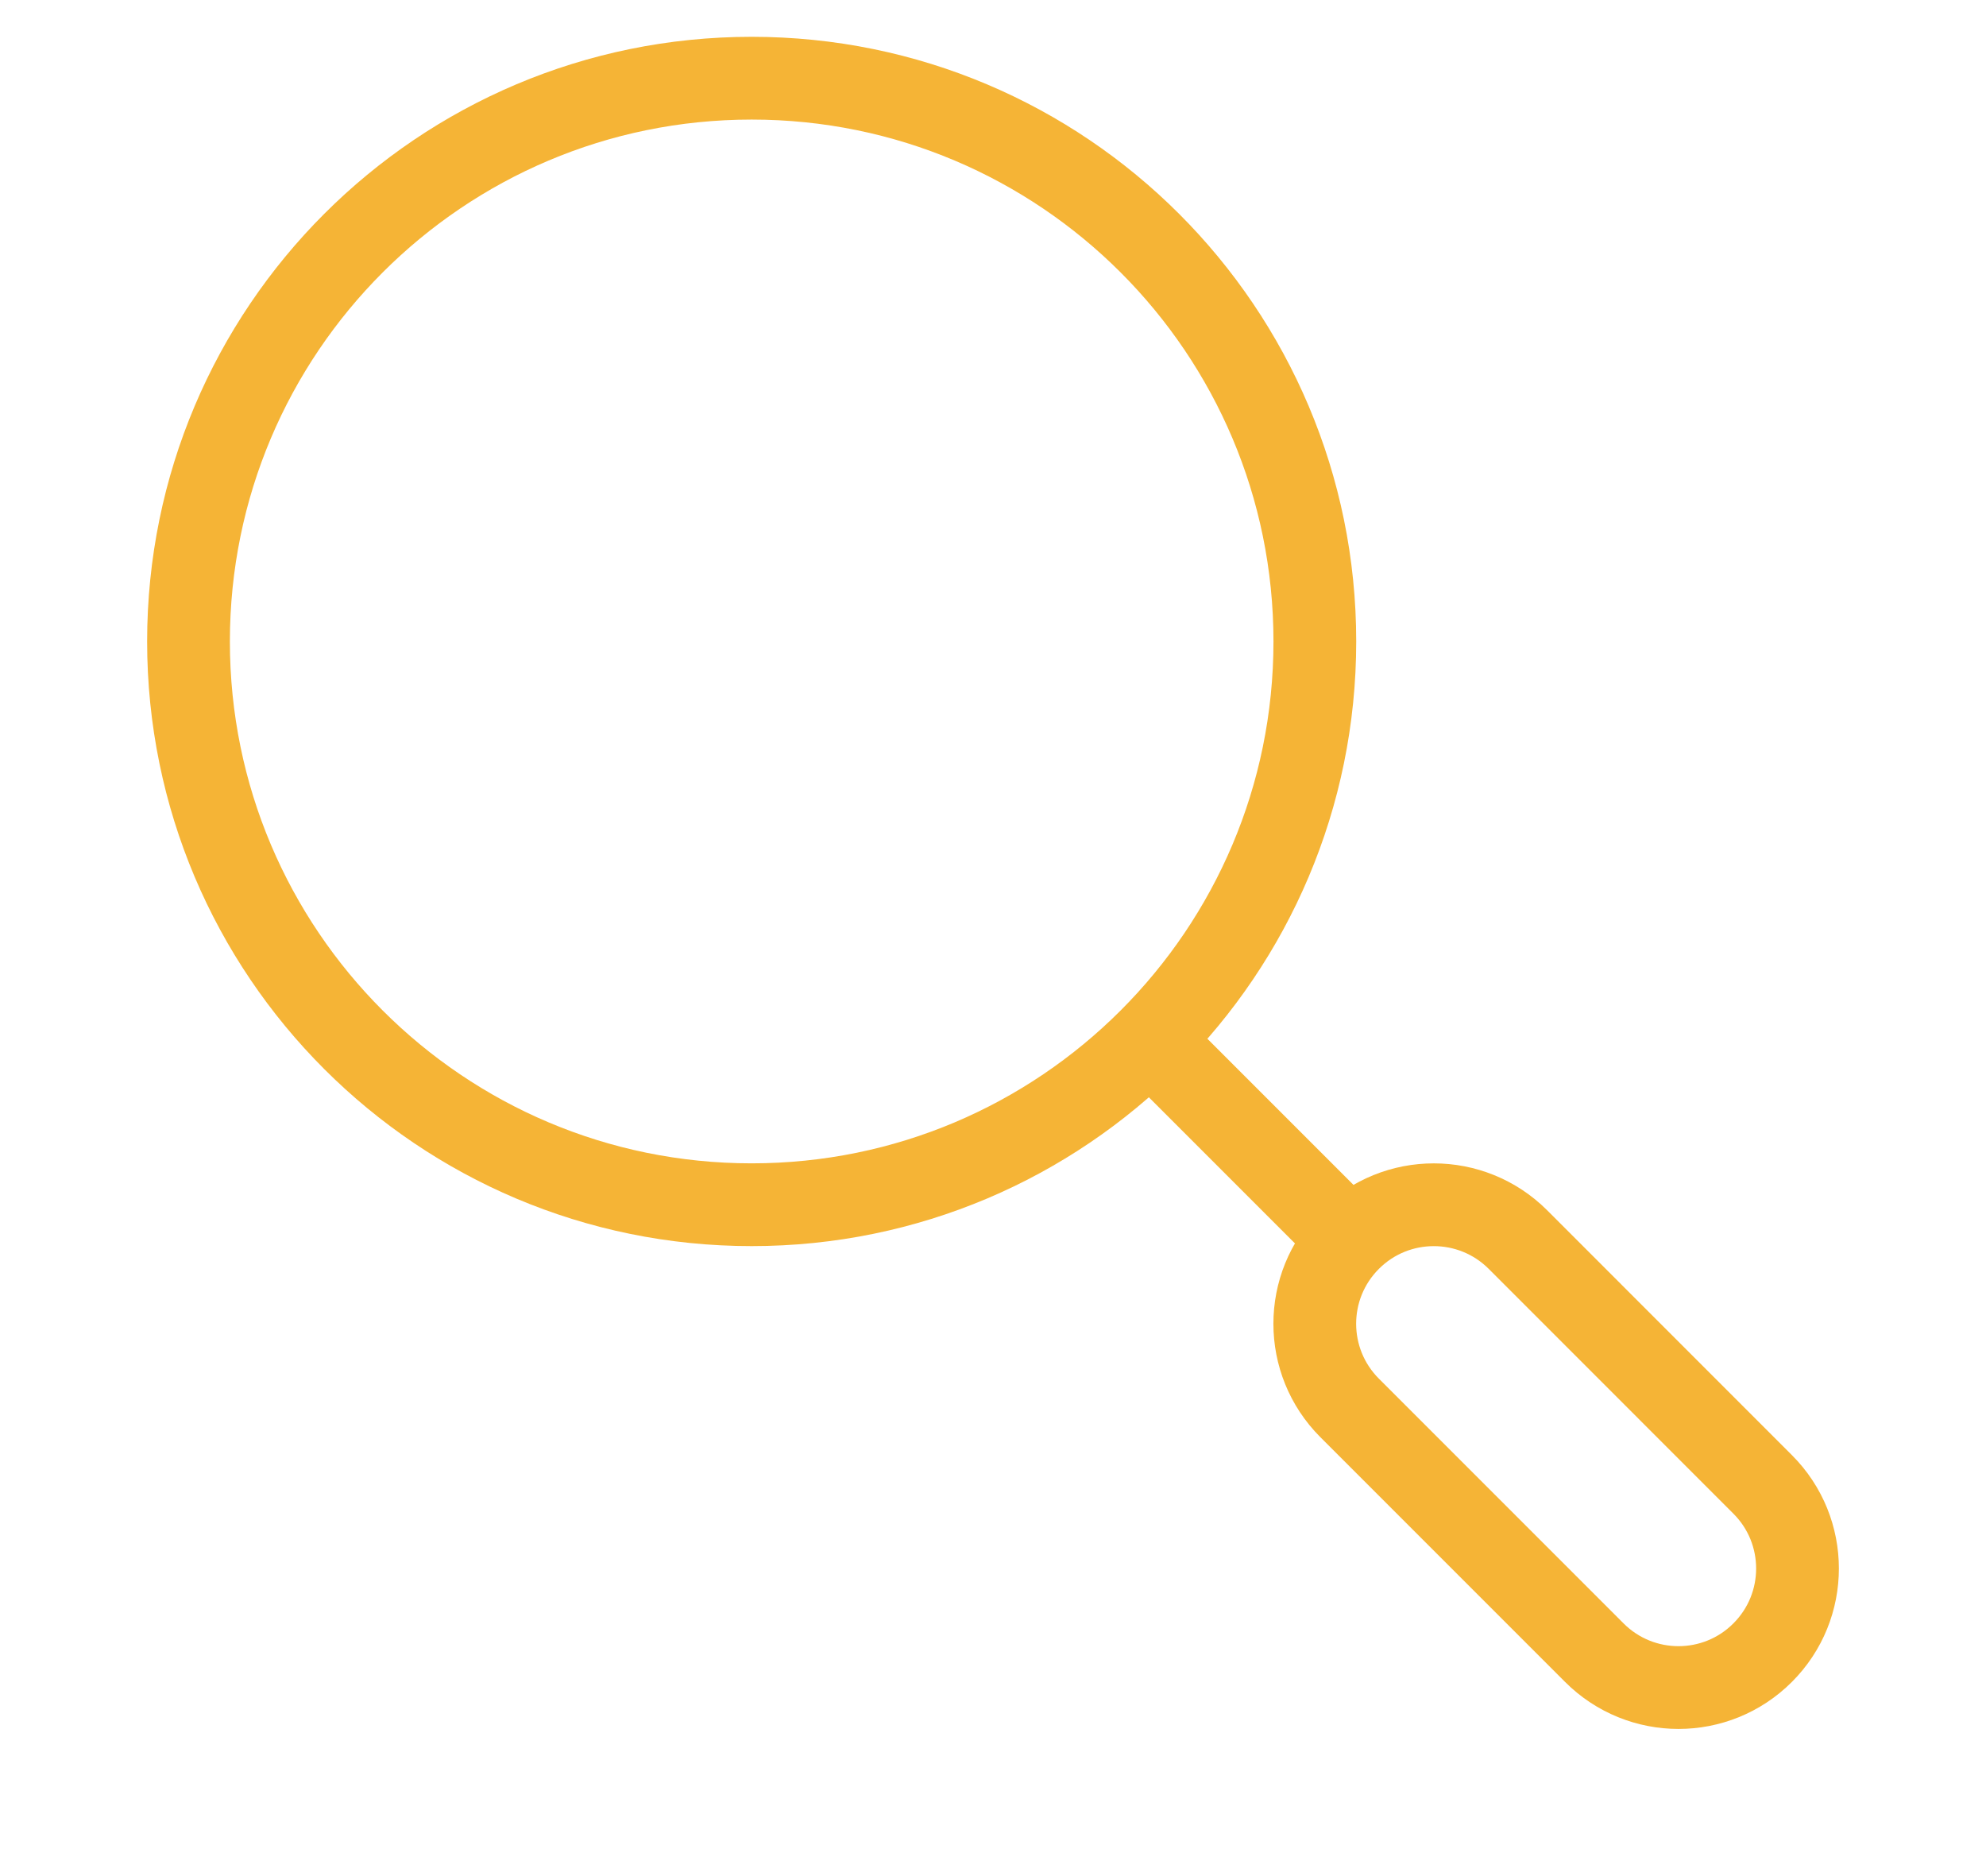
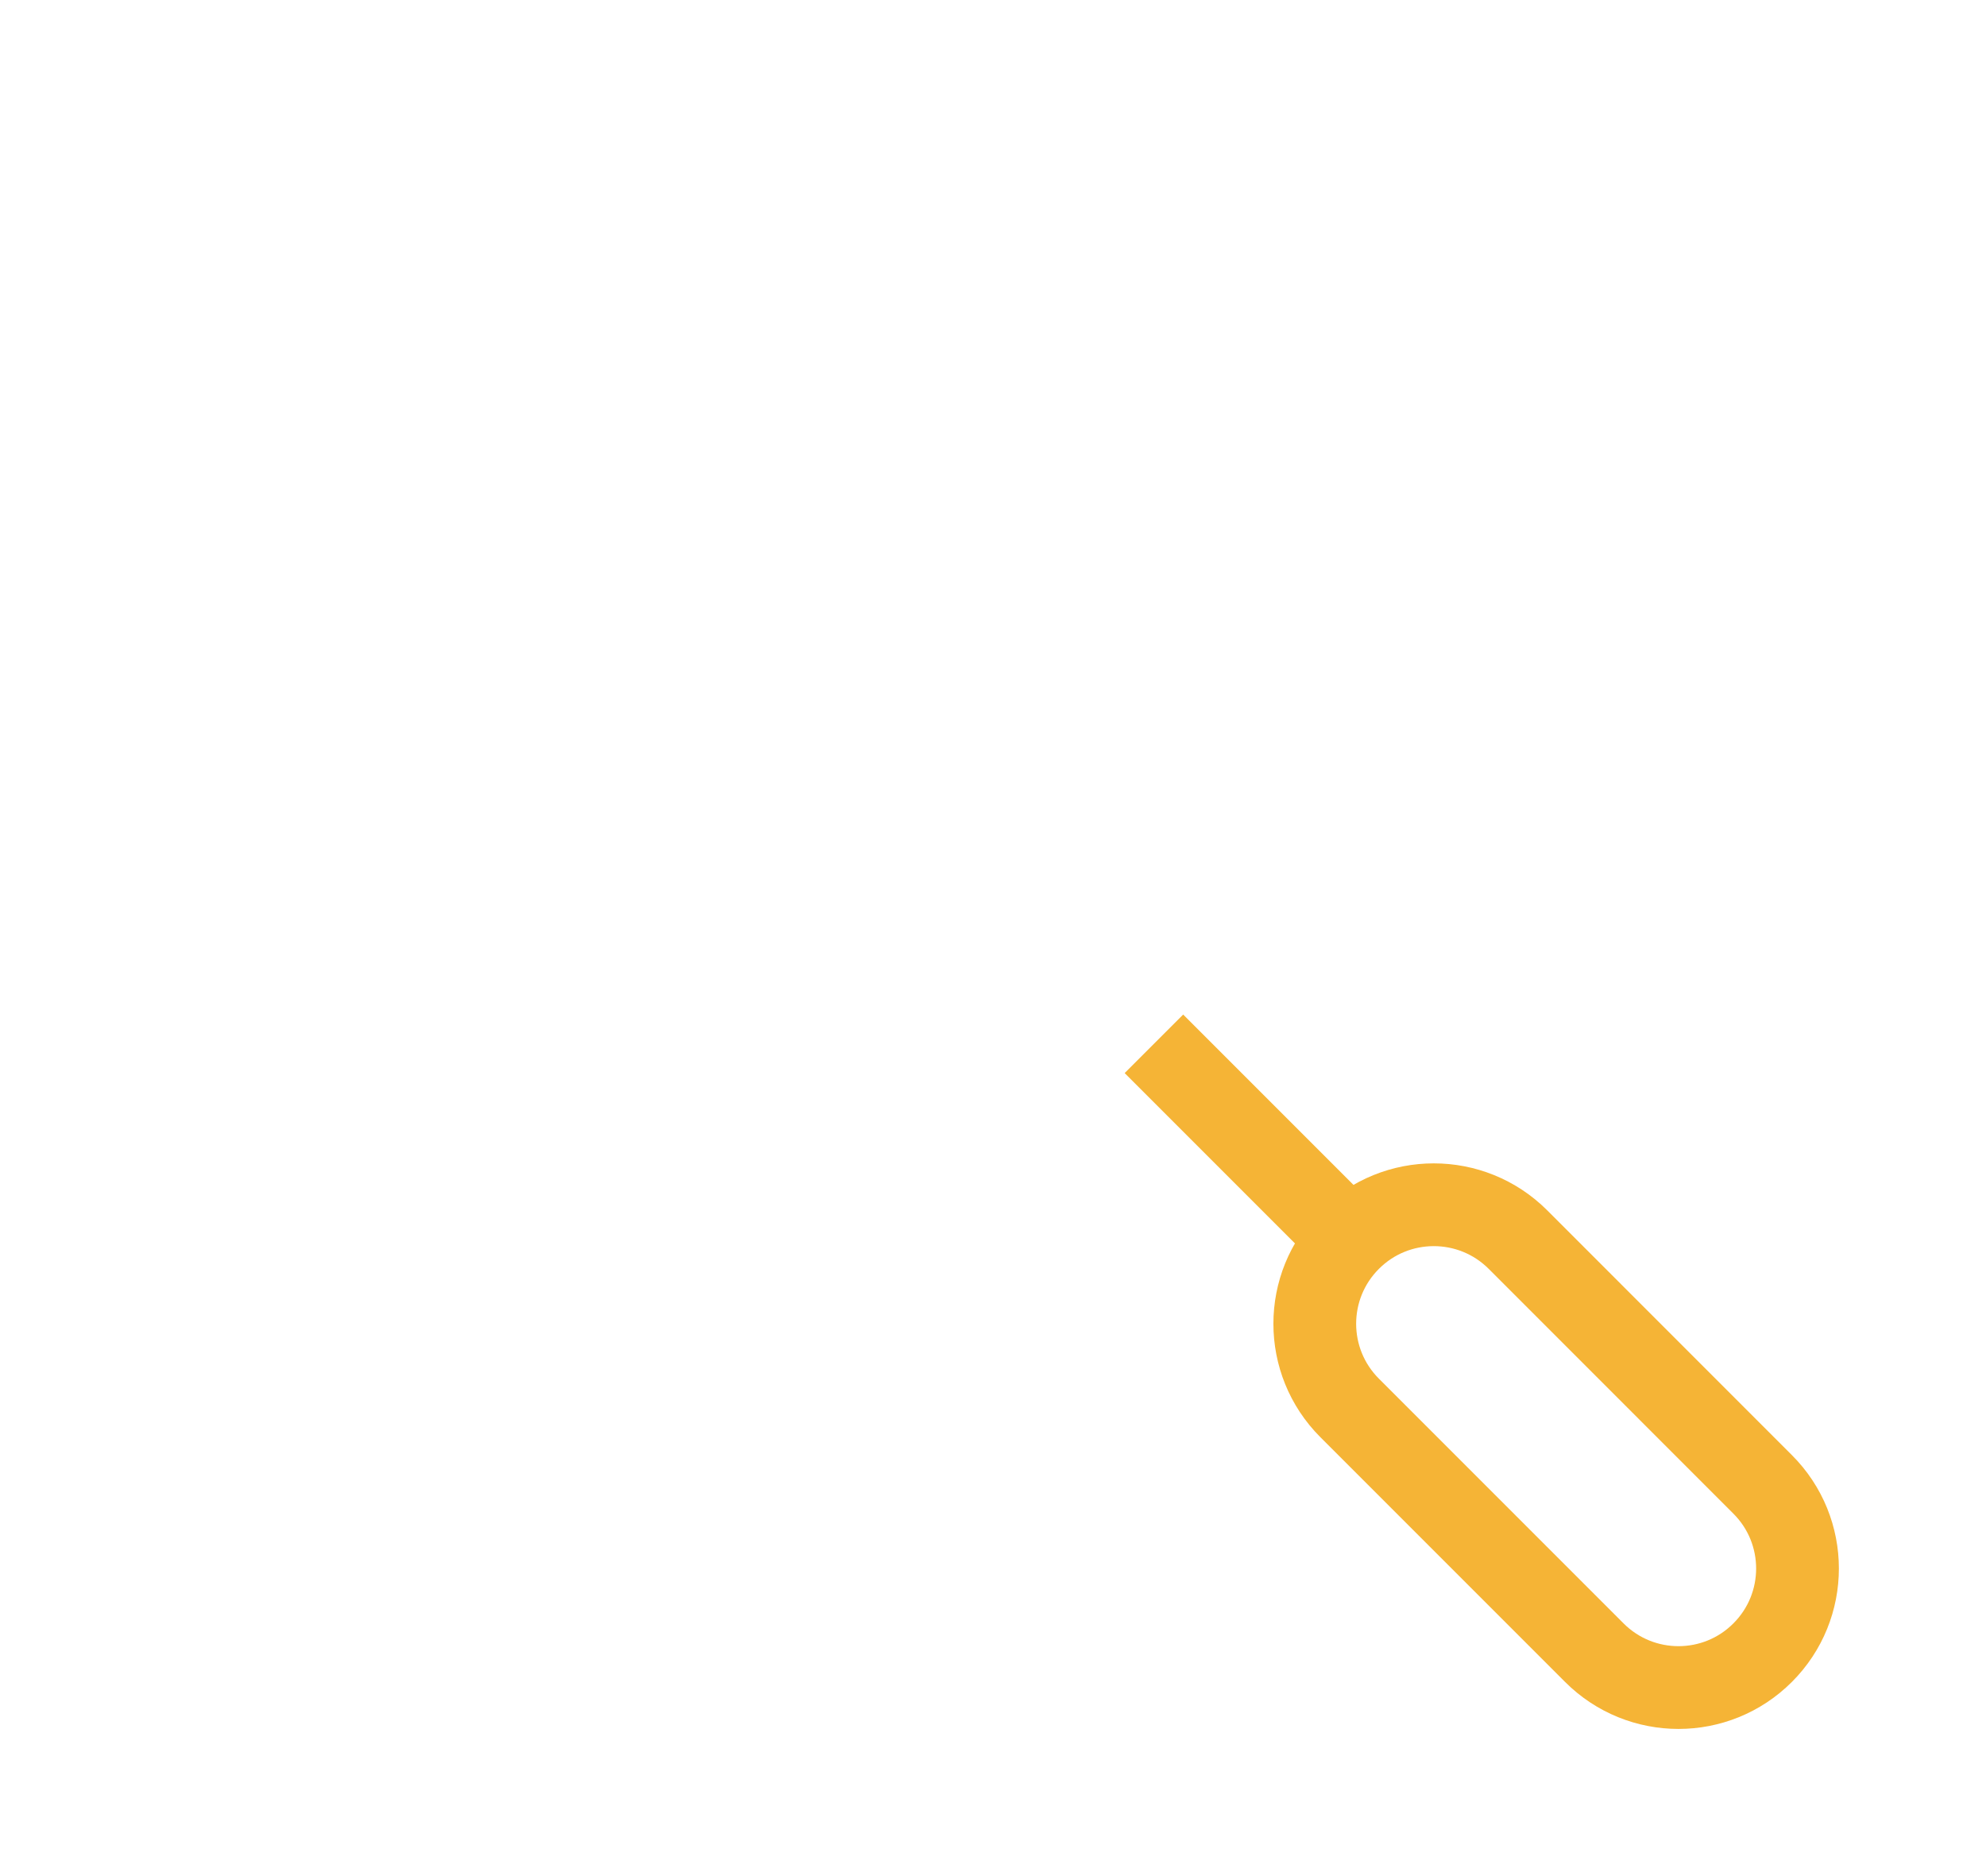
<svg xmlns="http://www.w3.org/2000/svg" width="36" height="34" viewBox="0 0 36 34" fill="none">
  <path d="M20.917 18.917L24.563 22.563" stroke="#F5B436" stroke-width="1.5" stroke-linejoin="round" />
  <path d="M24.465 25.516C23.622 24.673 23.622 23.307 24.465 22.465C25.307 21.623 26.673 21.623 27.516 22.465L31.951 26.901C32.794 27.743 32.794 29.109 31.951 29.951C31.109 30.794 29.743 30.794 28.9 29.951L24.465 25.516Z" stroke="#F5B436" stroke-width="1.5" stroke-linecap="round" />
-   <path d="M23.834 11.625C23.834 5.987 19.263 1.417 13.625 1.417C7.987 1.417 3.417 5.987 3.417 11.625C3.417 17.263 7.987 21.833 13.625 21.833C19.263 21.833 23.834 17.263 23.834 11.625Z" stroke="#F5B436" stroke-width="1.5" stroke-linejoin="round" />
</svg>